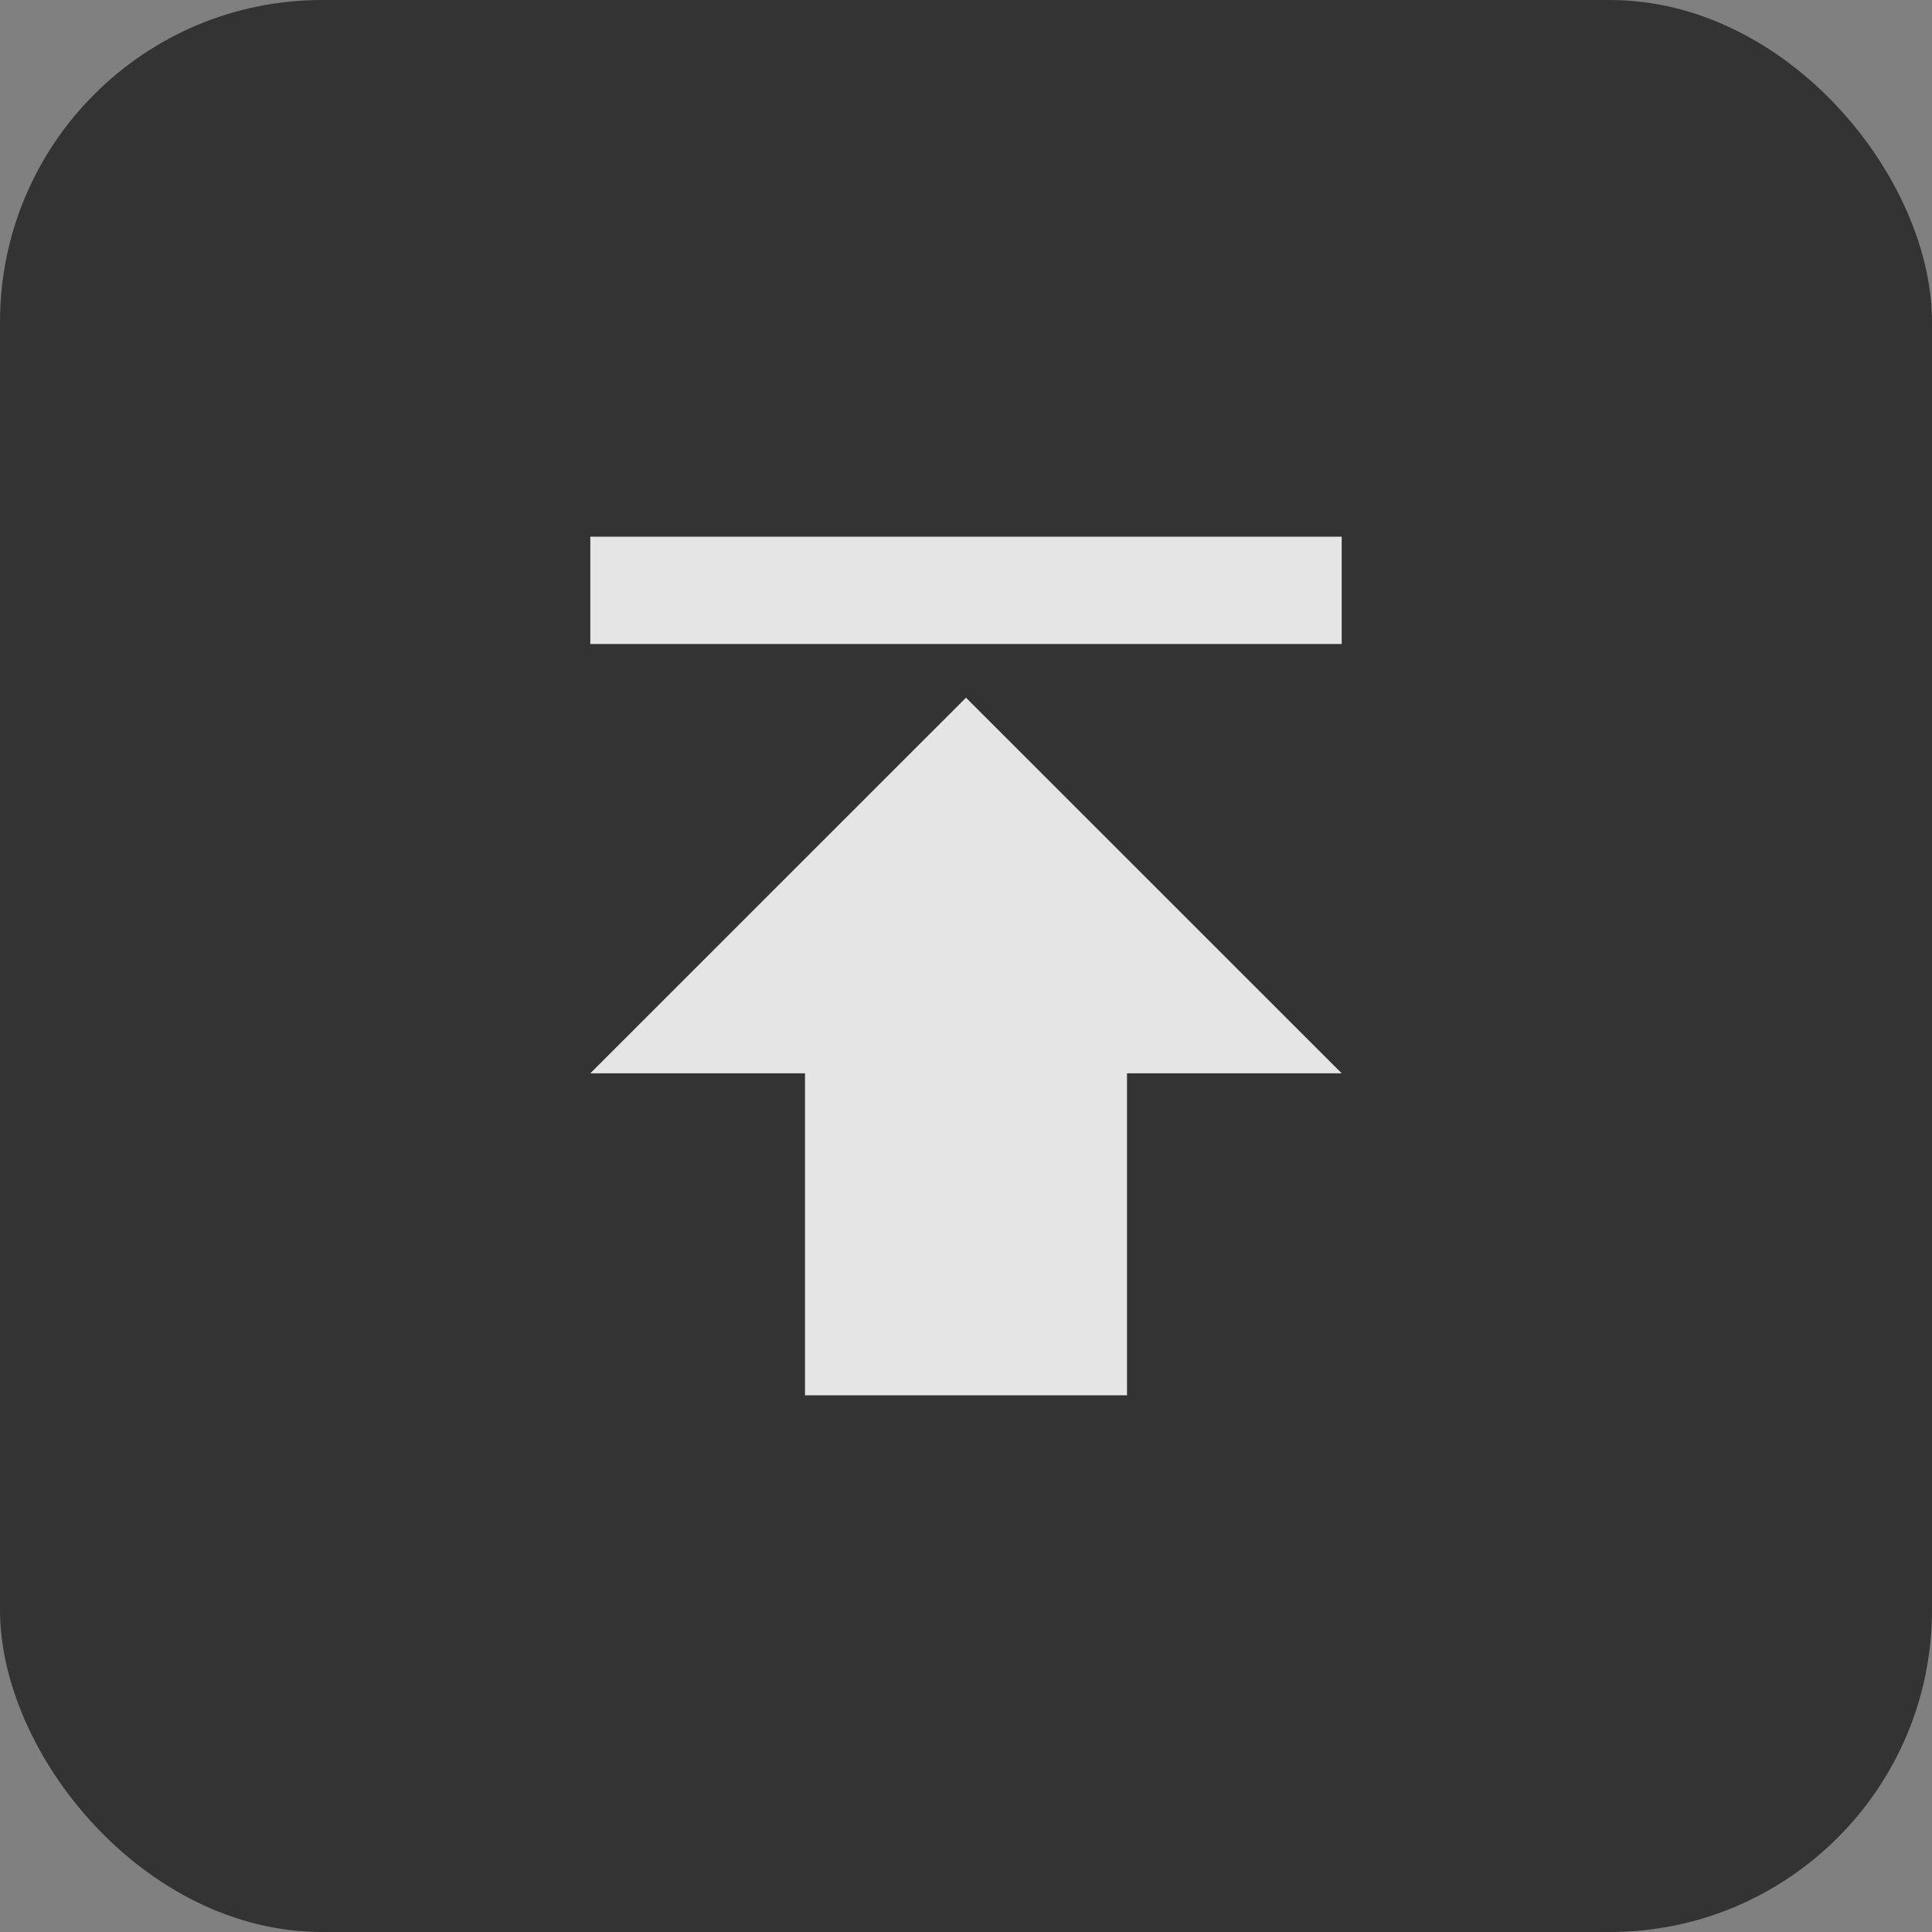
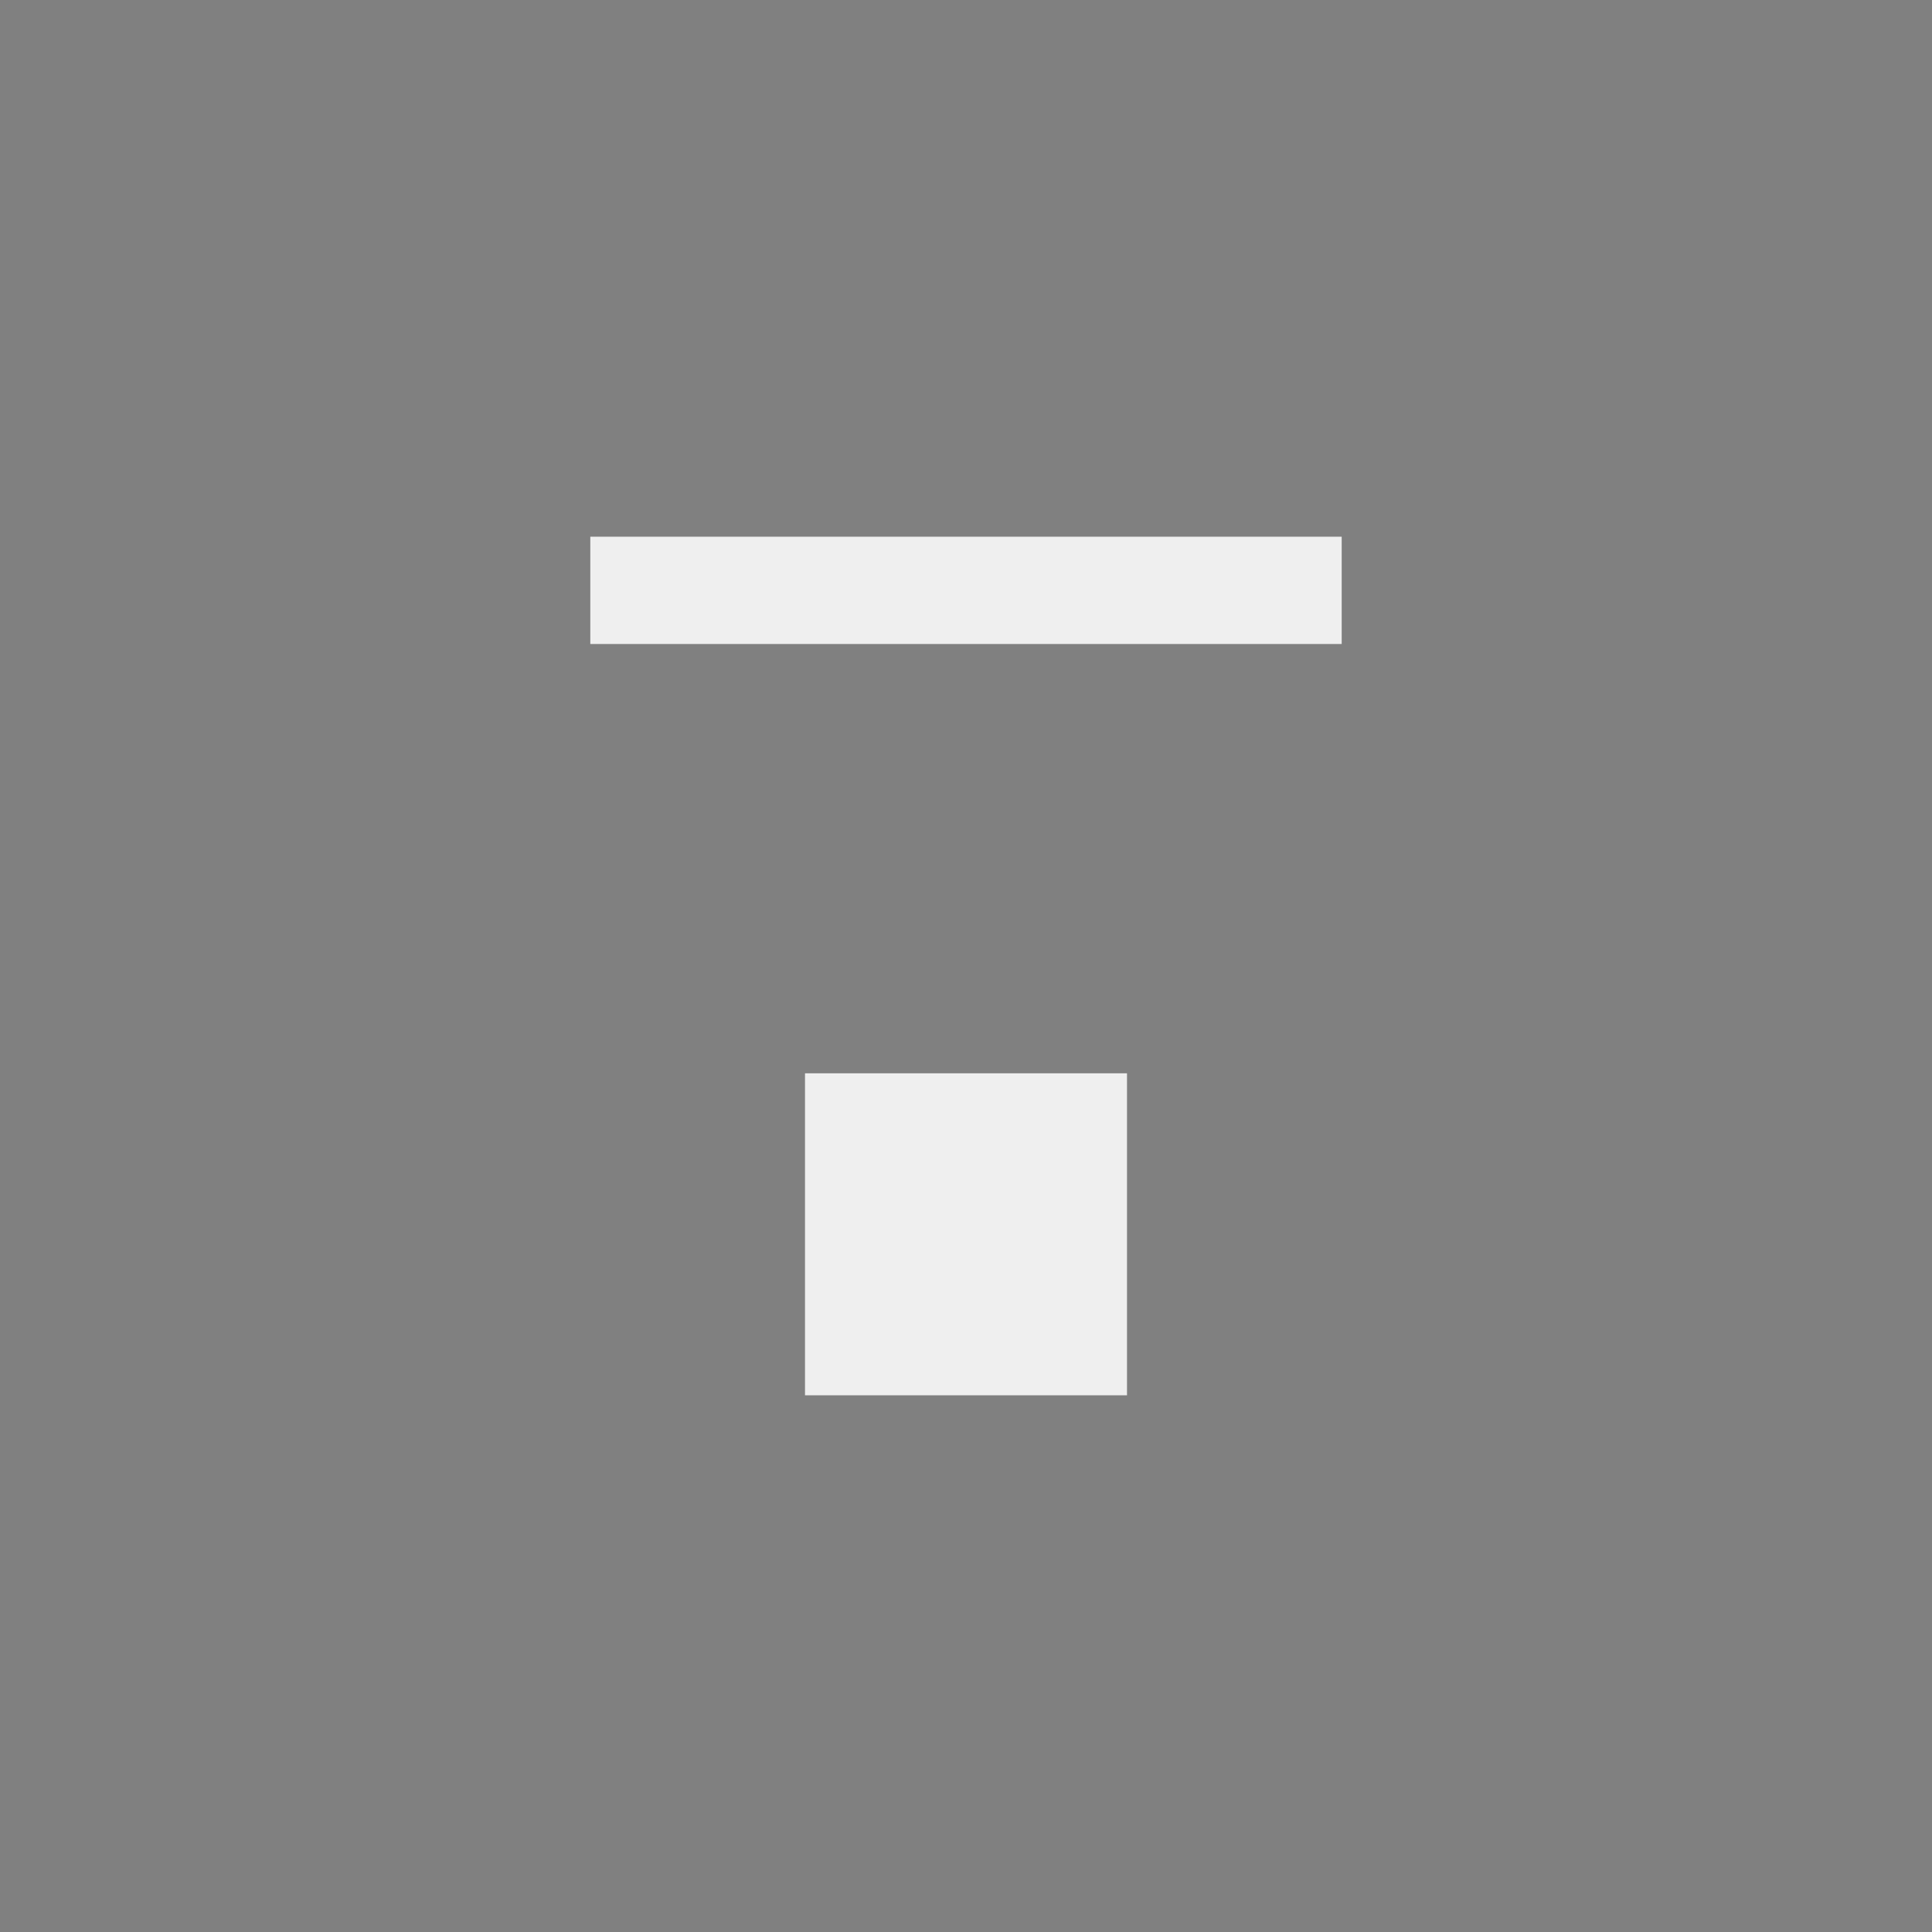
<svg xmlns="http://www.w3.org/2000/svg" width="24" height="24" viewBox="0 0 24 24" fill="none">
  <rect x="0" y="0" width="24" height="24" fill="#808080" stroke="none" />
-   <rect width="24" height="24" rx="4" fill="#333333" />
-   <path d="M7.333 6.667V8H16.667V6.667H7.333ZM7.333 13.333H10V17.333H14V13.333H16.667L12 8.667L7.333 13.333Z" fill="white" fill-opacity="0.87" />
+   <path d="M7.333 6.667V8H16.667V6.667H7.333ZM7.333 13.333H10V17.333H14V13.333H16.667L7.333 13.333Z" fill="white" fill-opacity="0.87" />
</svg>